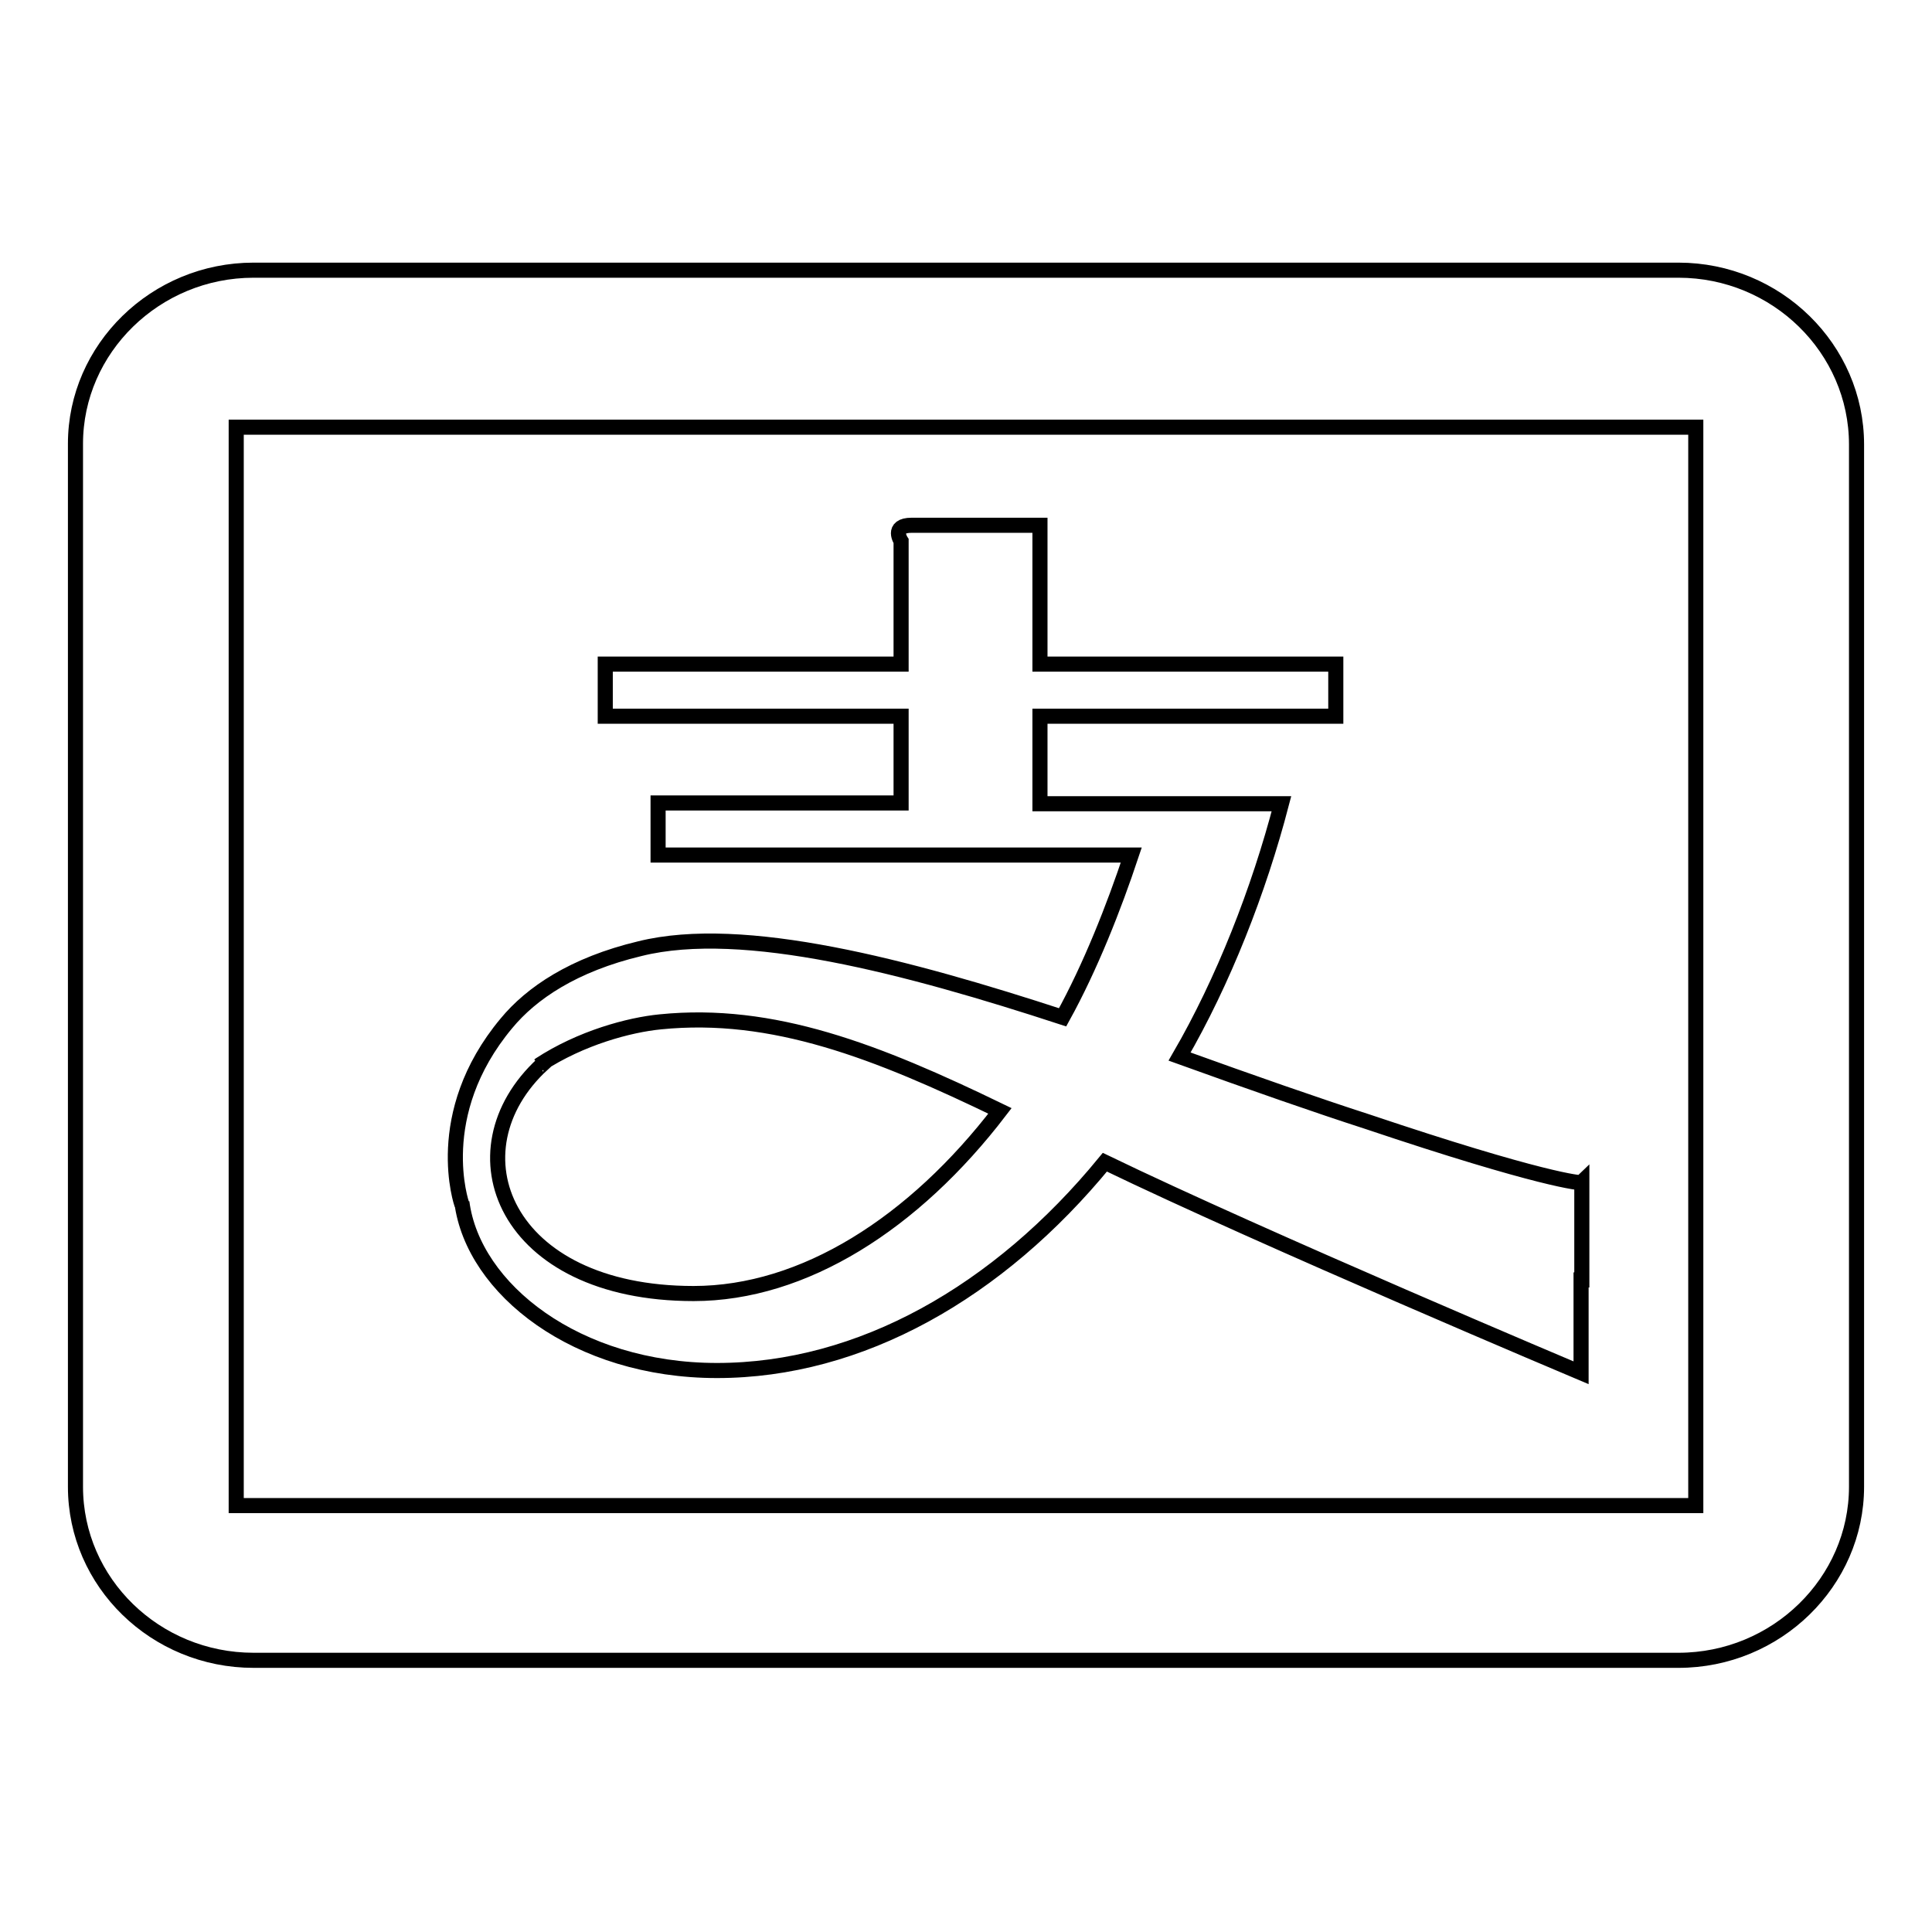
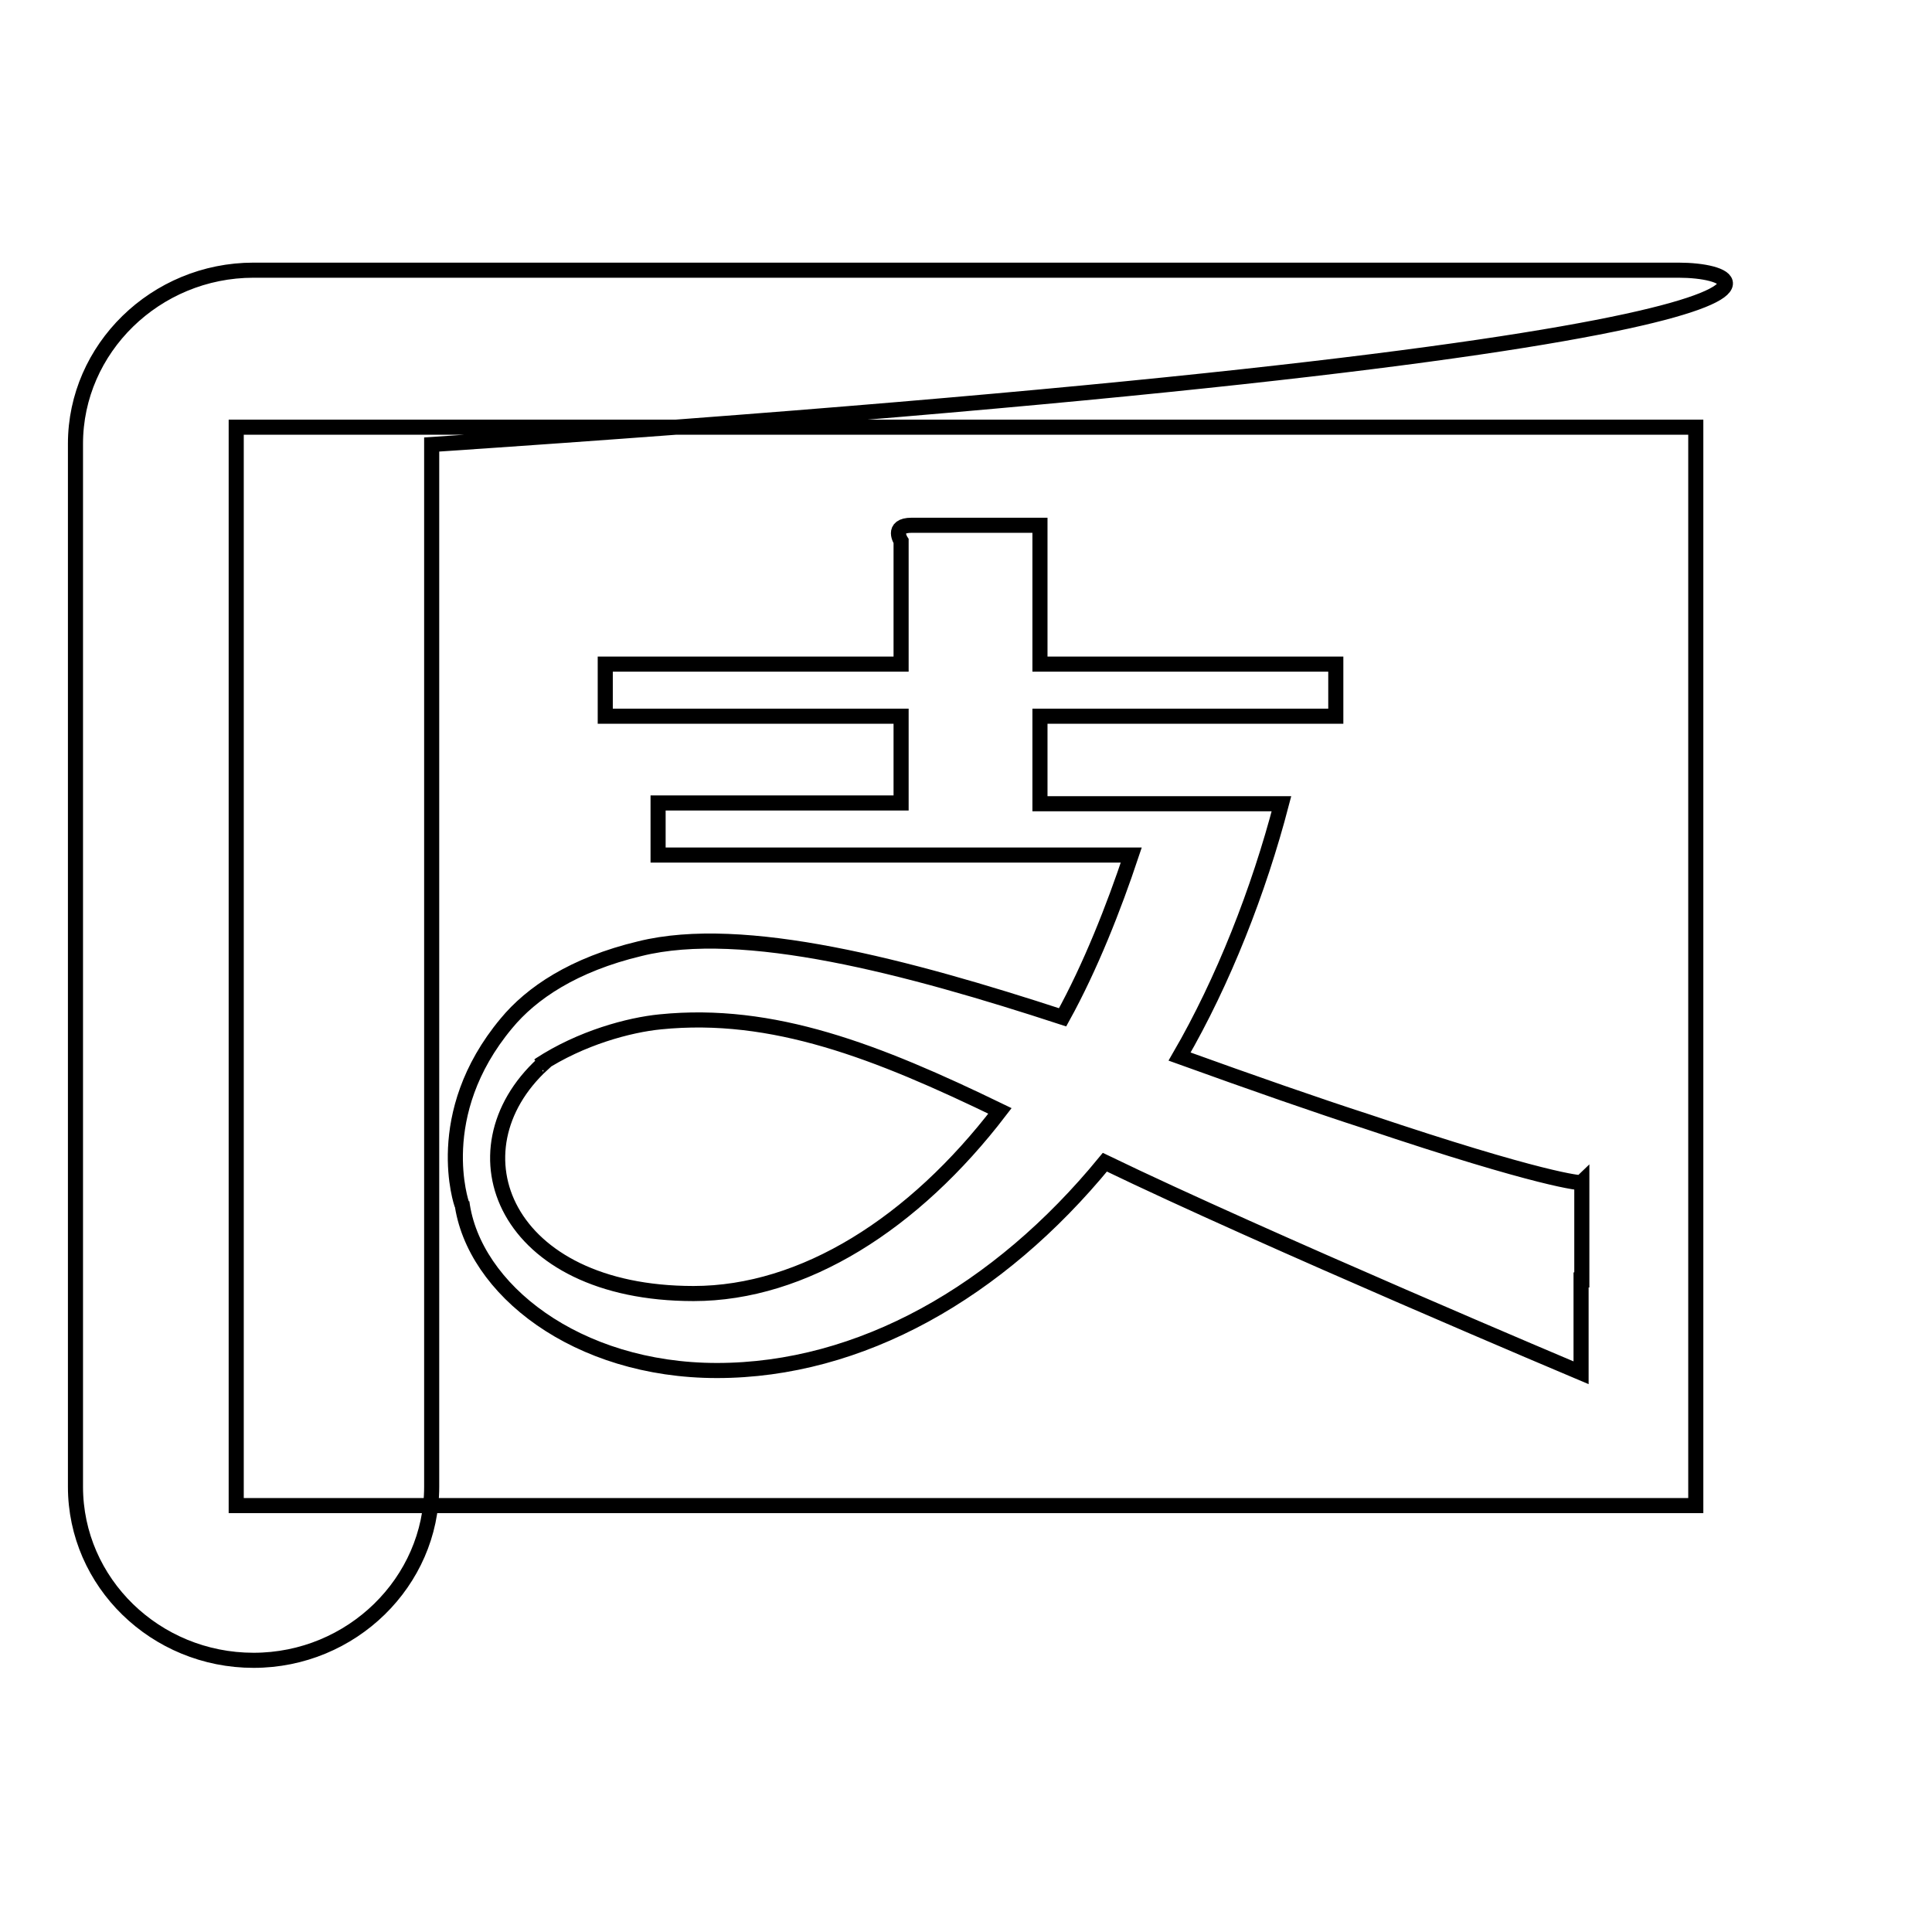
<svg xmlns="http://www.w3.org/2000/svg" version="1.1" x="0px" y="0px" viewBox="0 0 256 256" enable-background="new 0 0 256 256" xml:space="preserve">
  <g>
    <g>
-       <path stroke-width="2" fill-opacity="0" stroke="#000000" d="M222.4,35.8H33.6c-13,0-23.6,10.4-23.6,23v138.2c0,12.7,10.6,23,23.6,23h188.8c13,0,23.6-10.4,23.6-23V58.9C246,46.2,235.4,35.8,222.4,35.8z M31.3,199.4V56.6h193.4v142.9H31.3L31.3,199.4z M181.1,148.6c-6.5-2.1-15.1-5.1-24.8-8.6c5.8-10,10.5-22,13.5-33.5h-32V94.9H177V88h-39.2V69.6h-17c-2.8,0-1.4,2.1-1.4,2.1V88H80.2v6.9h39.2v11.5H87.2v6.9h62.7c-2.3,6.9-5.4,14.8-9.1,21.5c-20.5-6.7-42.3-12.5-56-9.1c-8.8,2.1-14.4,5.9-17.7,9.9c-10.1,12.1-5.9,24-5.9,24c0-0.1,0-0.2,0-0.3c1.5,11.5,15.2,22.3,33.8,22.3c19,0,37.3-10.4,51.4-27.6c21.1,10.2,63.1,27.9,63.1,27.9l0-12.3c0,0,0.1,0,0.1,0l0-12.9C209.5,156.8,204.3,156.4,181.1,148.6z M91.9,171.4c-25.1,0-32.5-18.9-20-30.4h-0.1c-0.1,0-0.2,0-0.3,0.1c5.5-3.6,11.9-5.3,16-5.7c14.9-1.5,28.7,3.9,45,11.8C121.1,162.1,106.5,171.4,91.9,171.4z" />
+       <path stroke-width="2" fill-opacity="0" stroke="#000000" d="M222.4,35.8H33.6c-13,0-23.6,10.4-23.6,23v138.2c0,12.7,10.6,23,23.6,23c13,0,23.6-10.4,23.6-23V58.9C246,46.2,235.4,35.8,222.4,35.8z M31.3,199.4V56.6h193.4v142.9H31.3L31.3,199.4z M181.1,148.6c-6.5-2.1-15.1-5.1-24.8-8.6c5.8-10,10.5-22,13.5-33.5h-32V94.9H177V88h-39.2V69.6h-17c-2.8,0-1.4,2.1-1.4,2.1V88H80.2v6.9h39.2v11.5H87.2v6.9h62.7c-2.3,6.9-5.4,14.8-9.1,21.5c-20.5-6.7-42.3-12.5-56-9.1c-8.8,2.1-14.4,5.9-17.7,9.9c-10.1,12.1-5.9,24-5.9,24c0-0.1,0-0.2,0-0.3c1.5,11.5,15.2,22.3,33.8,22.3c19,0,37.3-10.4,51.4-27.6c21.1,10.2,63.1,27.9,63.1,27.9l0-12.3c0,0,0.1,0,0.1,0l0-12.9C209.5,156.8,204.3,156.4,181.1,148.6z M91.9,171.4c-25.1,0-32.5-18.9-20-30.4h-0.1c-0.1,0-0.2,0-0.3,0.1c5.5-3.6,11.9-5.3,16-5.7c14.9-1.5,28.7,3.9,45,11.8C121.1,162.1,106.5,171.4,91.9,171.4z" />
    </g>
  </g>
</svg>